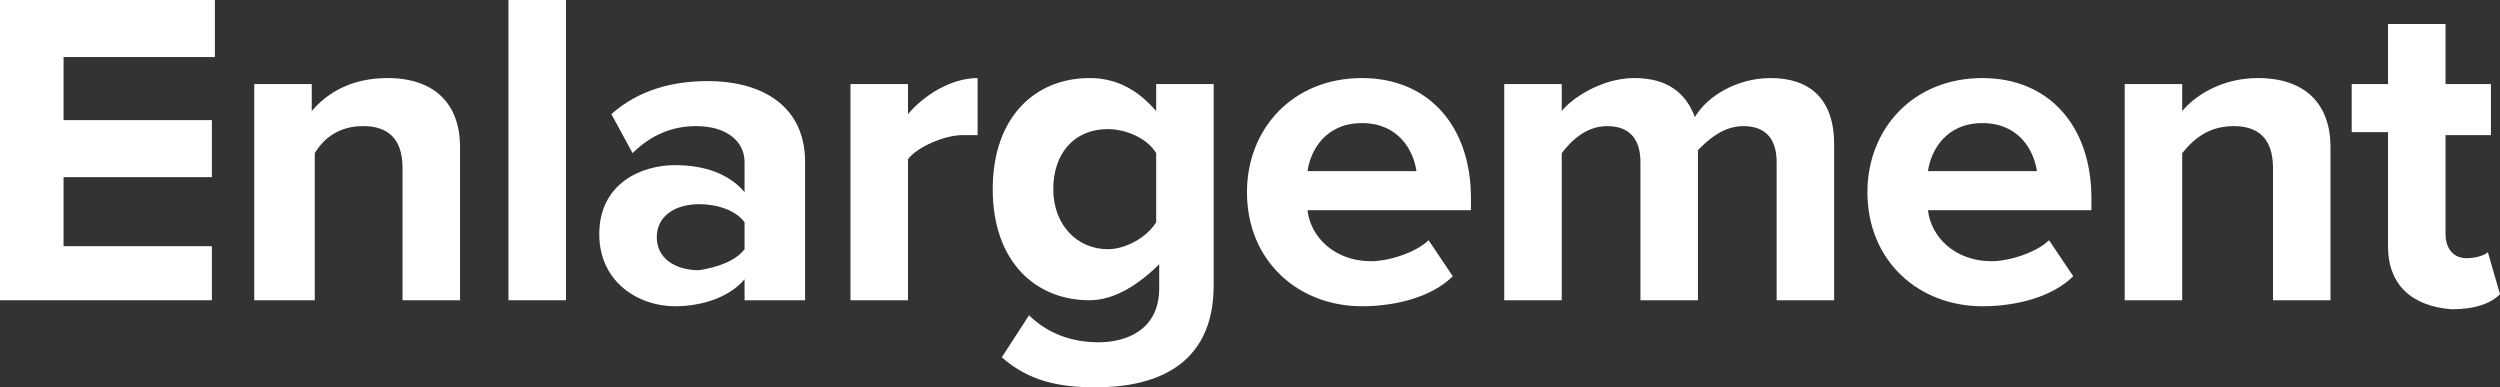
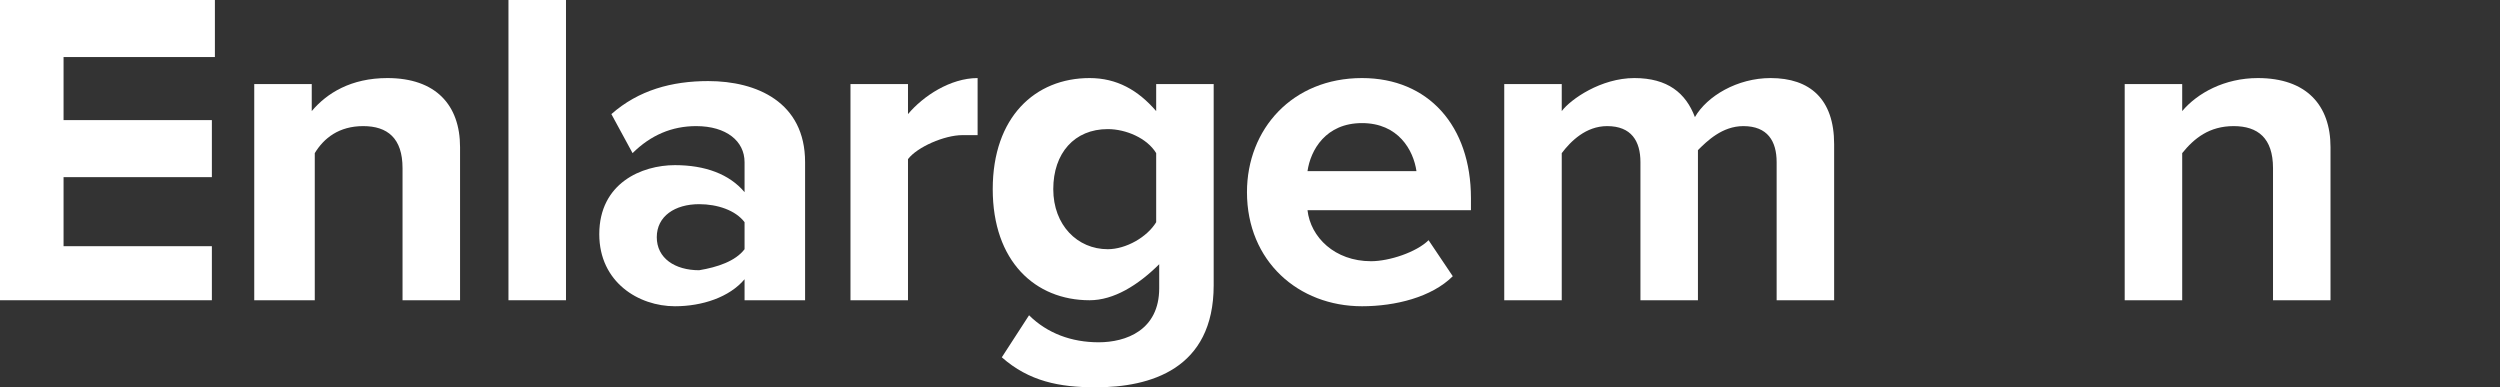
<svg xmlns="http://www.w3.org/2000/svg" width="142" height="22" viewBox="0 0 142 22" fill="none">
  <rect x="0" y="0" width="142" height="22" fill="#333333" stroke="none" />
  <path d="M0 17.054V0H12.206V3.24H3.61V6.822H12.034V10.062H3.61V13.984H12.034V17.054H0Z" fill="white" />
  <path d="M22.864 17.054V9.55C22.864 7.845 22.005 7.163 20.63 7.163C19.254 7.163 18.395 7.845 17.879 8.698V17.054H14.441V4.775H17.707V6.31C18.567 5.287 19.942 4.434 22.005 4.434C24.755 4.434 26.131 5.969 26.131 8.357V17.054H22.864Z" fill="white" />
  <path d="M28.881 17.054V0H32.148V17.054H28.881Z" fill="white" />
  <path d="M42.291 17.054V15.861C41.431 16.884 39.884 17.395 38.337 17.395C36.274 17.395 34.039 16.031 34.039 13.302C34.039 10.403 36.446 9.38 38.337 9.38C40.056 9.38 41.431 9.892 42.291 10.915V9.209C42.291 8.016 41.259 7.163 39.54 7.163C38.165 7.163 36.961 7.675 35.93 8.698L34.726 6.481C36.274 5.116 38.165 4.605 40.228 4.605C42.978 4.605 45.729 5.799 45.729 9.209V17.054H42.291ZM42.291 14.155V12.62C41.775 11.938 40.743 11.597 39.712 11.597C38.337 11.597 37.305 12.279 37.305 13.473C37.305 14.667 38.337 15.349 39.712 15.349C40.743 15.178 41.775 14.837 42.291 14.155Z" fill="white" />
  <path d="M48.307 17.054V4.775H51.574V6.481C52.433 5.457 53.981 4.434 55.528 4.434V7.675C55.356 7.675 55.012 7.675 54.668 7.675C53.637 7.675 52.09 8.357 51.574 9.039V17.054H48.307Z" fill="white" />
  <path d="M56.903 20.295L58.45 17.907C59.482 18.93 60.857 19.442 62.404 19.442C63.952 19.442 65.843 18.76 65.843 16.372V15.008C64.639 16.202 63.264 17.054 61.889 17.054C58.794 17.054 56.387 14.837 56.387 10.744C56.387 6.651 58.794 4.434 61.889 4.434C63.436 4.434 64.639 5.116 65.671 6.31V4.775H68.937V16.202C68.937 20.977 65.327 22 62.233 22C60.169 22 58.45 21.659 56.903 20.295ZM65.671 12.62V8.698C65.155 7.845 63.952 7.333 62.92 7.333C61.029 7.333 59.826 8.698 59.826 10.744C59.826 12.791 61.201 14.155 62.92 14.155C63.952 14.155 65.155 13.473 65.671 12.62Z" fill="white" />
  <path d="M70.828 10.915C70.828 7.333 73.407 4.434 77.361 4.434C81.143 4.434 83.55 7.163 83.55 11.256V11.938H74.266C74.438 13.473 75.814 14.837 77.876 14.837C78.908 14.837 80.455 14.326 81.143 13.643L82.518 15.69C81.315 16.884 79.252 17.395 77.361 17.395C73.751 17.395 70.828 14.837 70.828 10.915ZM77.361 6.992C75.298 6.992 74.438 8.527 74.266 9.721H80.455C80.283 8.527 79.424 6.992 77.361 6.992Z" fill="white" />
  <path d="M100.913 17.054V9.209C100.913 8.016 100.397 7.163 99.022 7.163C97.818 7.163 96.959 8.016 96.443 8.527V17.054H93.177V9.209C93.177 8.016 92.661 7.163 91.286 7.163C90.082 7.163 89.223 8.016 88.707 8.698V17.054H85.441V4.775H88.707V6.31C89.223 5.628 90.942 4.434 92.833 4.434C94.724 4.434 95.755 5.287 96.271 6.651C96.959 5.457 98.678 4.434 100.569 4.434C102.804 4.434 104.179 5.628 104.179 8.186V17.054H100.913Z" fill="white" />
-   <path d="M106.07 10.915C106.07 7.333 108.649 4.434 112.603 4.434C116.385 4.434 118.792 7.163 118.792 11.256V11.938H109.508C109.68 13.473 111.056 14.837 113.119 14.837C114.15 14.837 115.697 14.326 116.385 13.643L117.76 15.69C116.557 16.884 114.494 17.395 112.603 17.395C108.993 17.395 106.07 14.837 106.07 10.915ZM112.603 6.992C110.54 6.992 109.68 8.527 109.508 9.721H115.697C115.525 8.527 114.666 6.992 112.603 6.992Z" fill="white" />
  <path d="M129.107 17.054V9.55C129.107 7.845 128.247 7.163 126.872 7.163C125.496 7.163 124.637 7.845 123.949 8.698V17.054H120.683V4.775H123.949V6.31C124.809 5.287 126.356 4.434 128.247 4.434C130.998 4.434 132.373 5.969 132.373 8.357V17.054H129.107Z" fill="white" />
-   <path d="M135.639 13.984V7.504H133.576V4.775H135.639V1.364H138.906V4.775H141.484V7.674H138.906V13.302C138.906 13.984 139.249 14.666 140.109 14.666C140.625 14.666 141.14 14.496 141.312 14.325L142 16.713C141.484 17.224 140.625 17.566 139.249 17.566C137.015 17.395 135.639 16.201 135.639 13.984Z" fill="white" />
</svg>